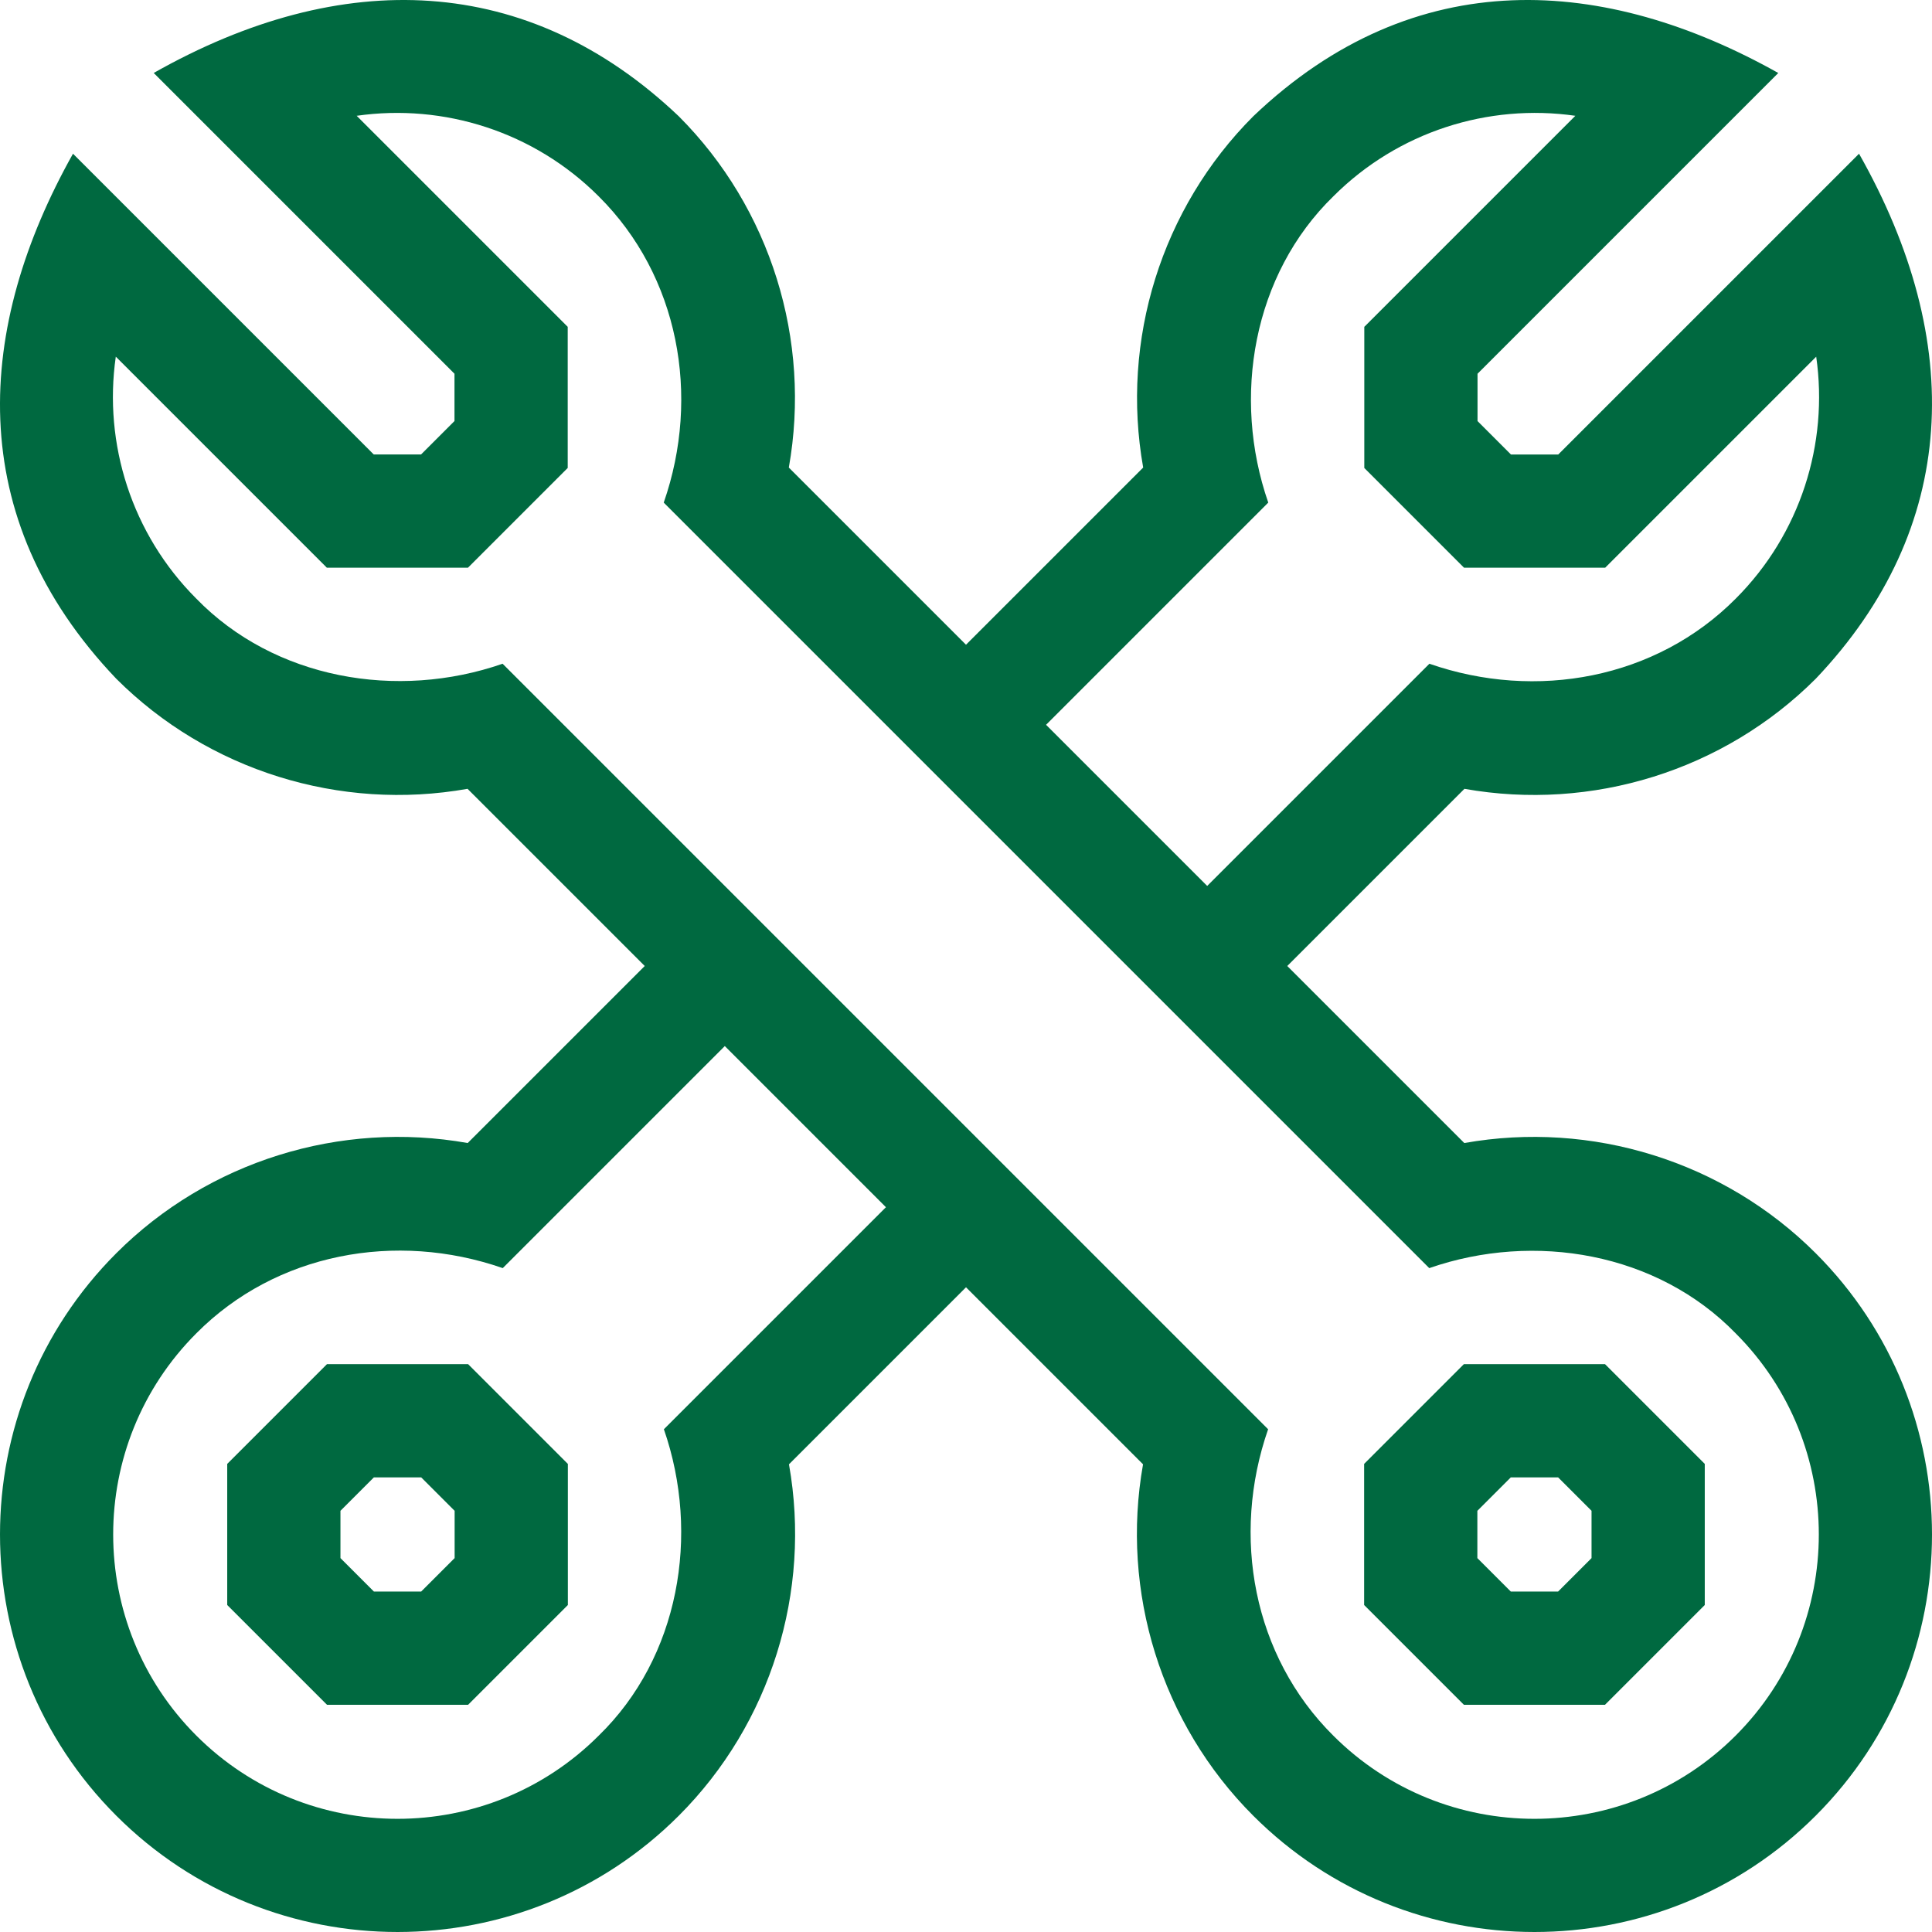
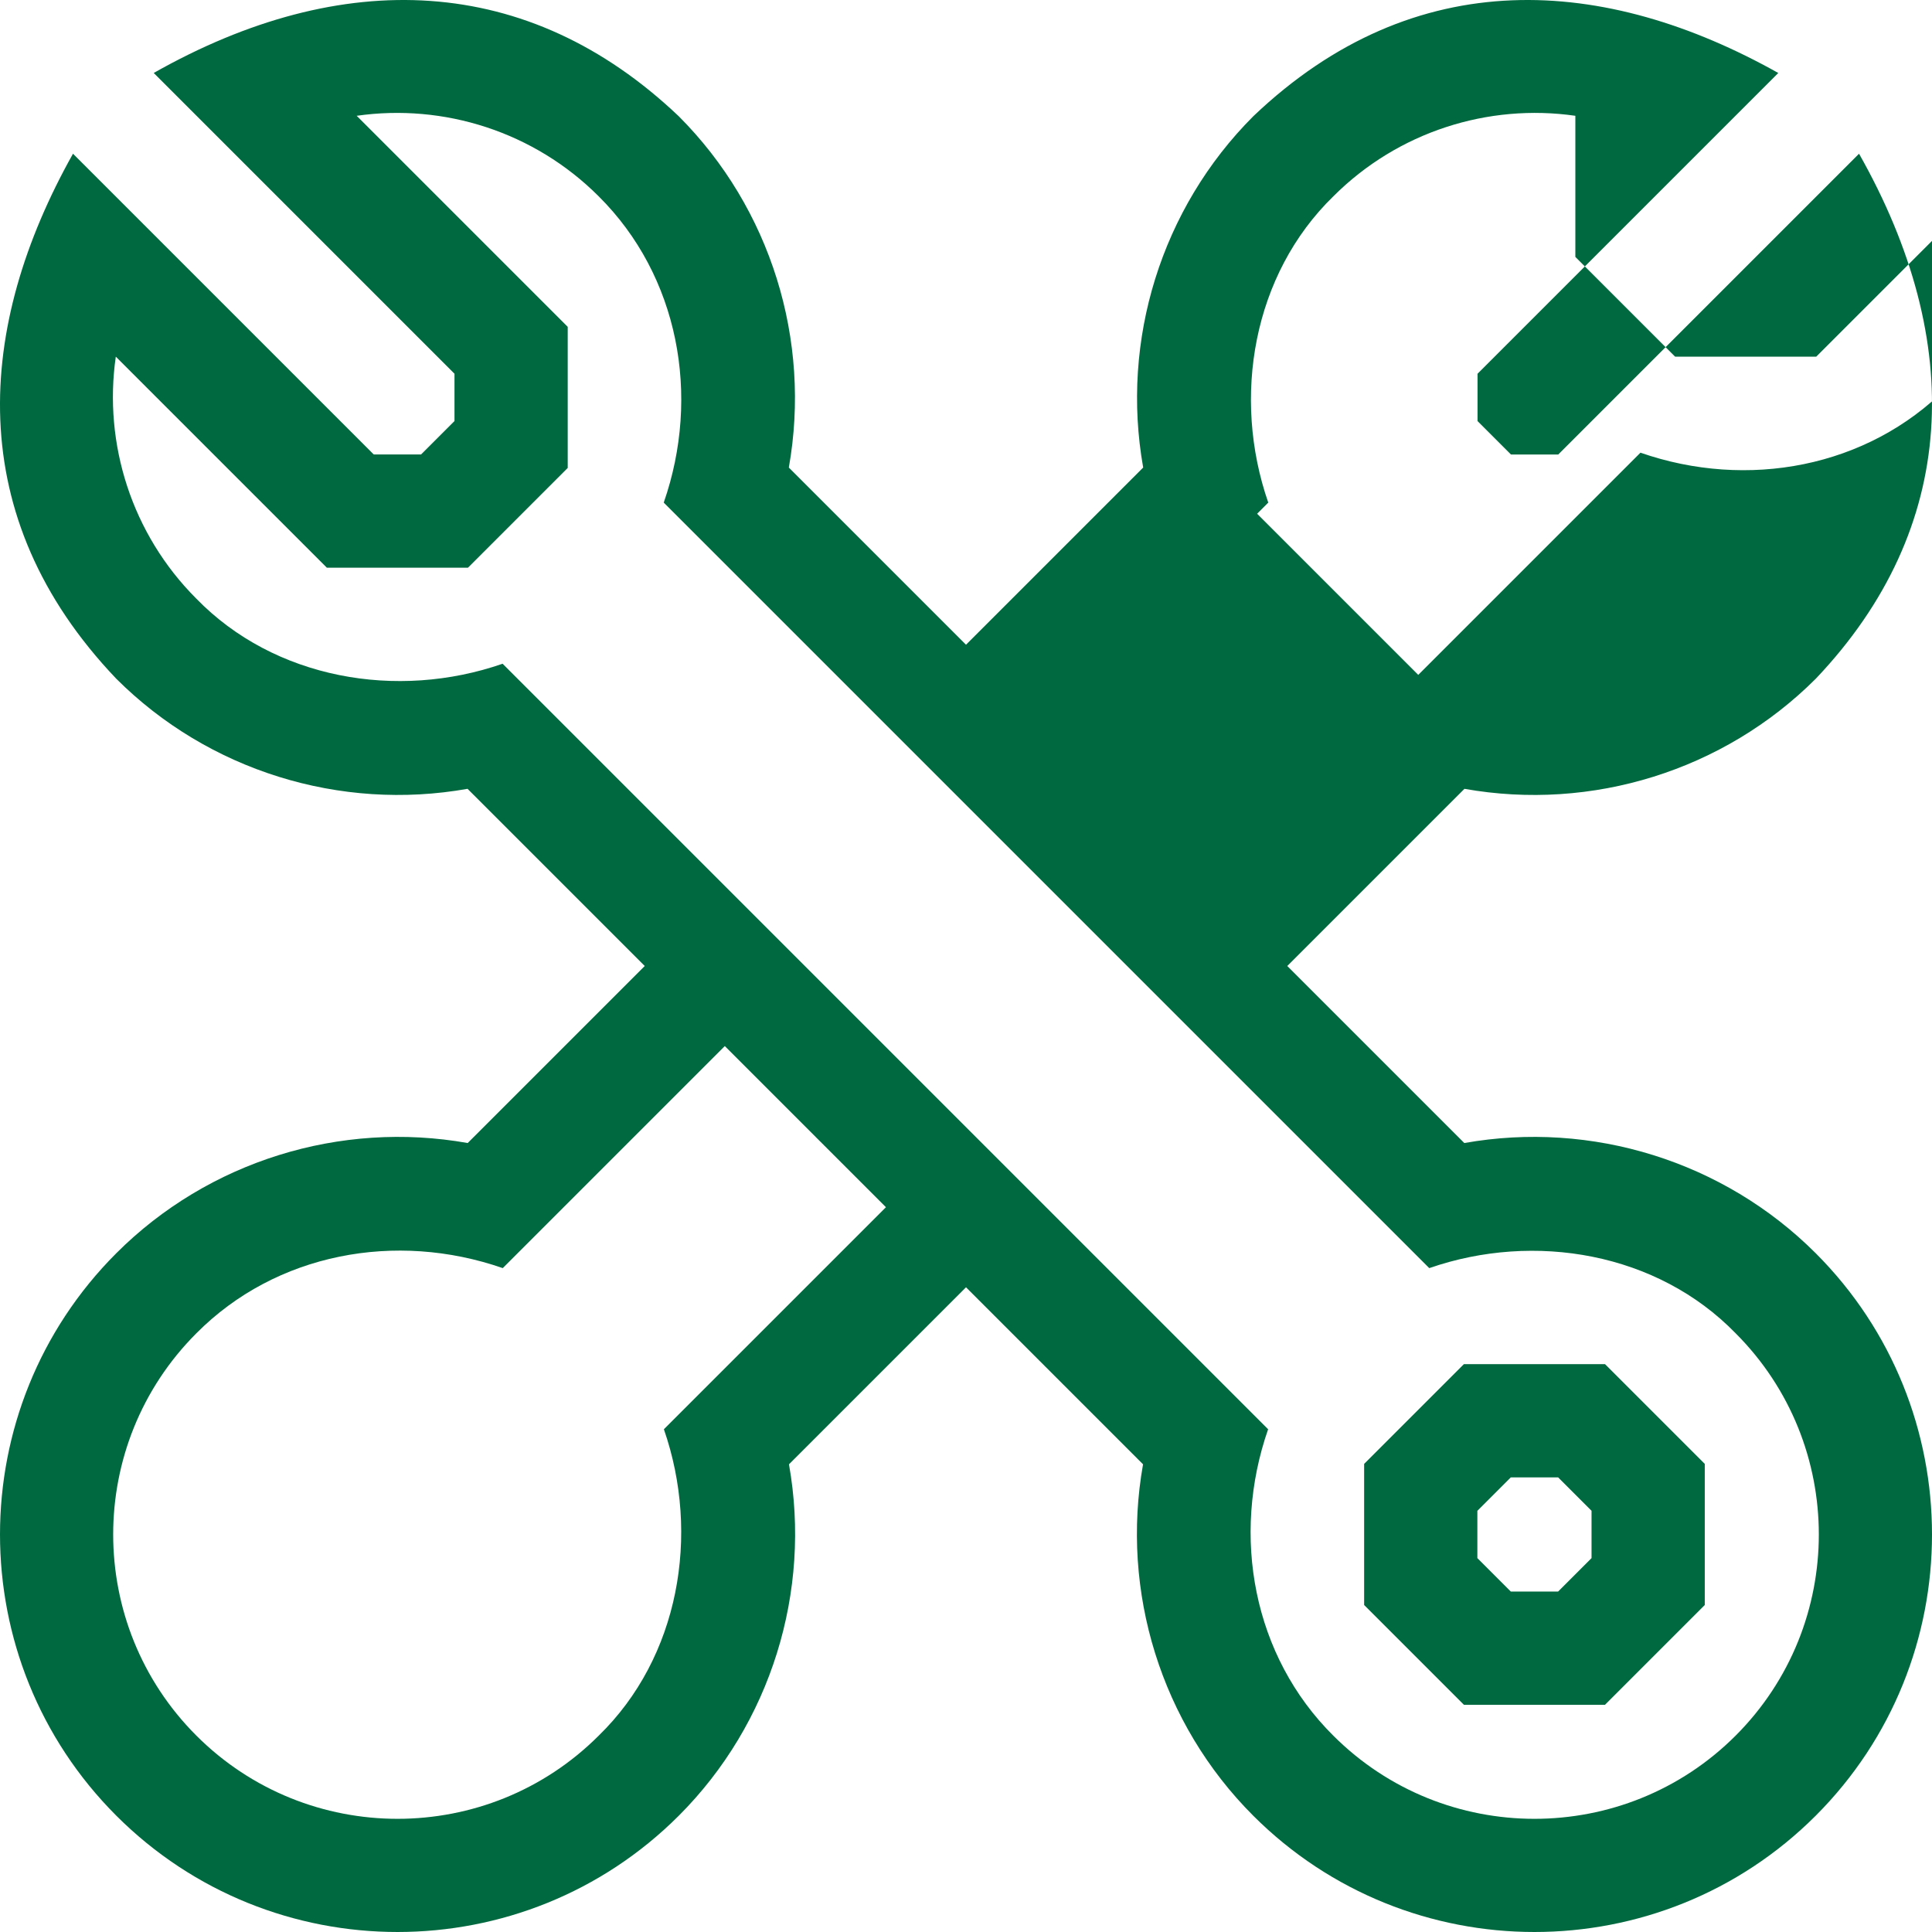
<svg xmlns="http://www.w3.org/2000/svg" height="512" viewBox="0 0 511.863 511.863" width="512">
  <g fill="#006940">
-     <path d="M86.634 361.412 60.2 387.846l.001 37.383 26.433 26.433 37.383.001 26.434-26.434v-37.383l-26.434-26.434zm33.816 51.39-8.86 8.86H99.06l-8.86-8.86v-12.53l8.86-8.86h12.53l8.86 8.86z" />
-     <path d="M481.048 332.026c-24.399-24.399-59.39-35.191-93.096-29.192l-46.903-46.903 46.94-46.94c33.706 6.002 68.697-4.788 93.097-29.187 37.894-39.9 39.697-89.155 11.446-139.079l-79.687 79.687h-12.534l-8.856-8.856V99.021l79.682-79.682C425.386-6.33 375.039-10.156 332.063 30.781c-24.398 24.398-35.189 59.386-29.19 93.09l-46.942 46.942-46.94-46.94c6.002-33.706-4.788-68.697-29.188-93.097C139.903-7.117 90.649-8.92 40.725 19.33l79.687 79.687v12.534l-8.856 8.856H99.021L19.339 40.725C-6.33 86.477-10.156 136.824 30.781 179.8c24.398 24.398 59.386 35.189 93.09 29.19l46.942 46.942-46.902 46.902c-33.706-5.999-68.697 4.793-93.096 29.192-41.085 41.085-41.086 107.937 0 149.023s107.937 41.085 149.023 0c24.399-24.399 35.191-59.39 29.192-93.096l46.902-46.902 46.903 46.903c-5.999 33.706 4.793 68.697 29.192 93.096 41.085 41.085 107.937 41.086 149.023 0s41.083-107.939-.002-149.024zM336.013 133.158c-9.703-27.939-4.053-60.447 17.264-81.164 17.087-17.087 41.006-24.631 64.096-21.316l-55.917 55.917v37.387l26.43 26.43h37.387l55.913-55.913c3.313 23.094-4.229 47.009-21.312 64.092-21.11 21.266-52.89 27.104-81.17 17.26l-58.868 58.868-42.692-42.692zM175.889 378.665c9.704 27.942 4.053 60.452-17.265 81.17-29.389 29.389-77.208 29.389-106.596 0s-29.389-77.208 0-106.596c21.111-21.266 52.89-27.107 81.17-17.265l58.828-58.828 42.692 42.692zm283.946 81.171c-29.389 29.389-77.208 29.389-106.596 0-21.266-21.111-27.107-52.89-17.265-81.17L133.158 175.85c-27.939 9.703-60.447 4.053-81.164-17.264-17.087-17.087-24.631-41.006-21.316-64.096l55.917 55.917h37.387l26.429-26.43V86.591L94.499 30.678c23.094-3.313 47.009 4.23 64.092 21.312 21.266 21.11 27.104 52.89 17.26 81.17l202.814 202.814c27.942-9.704 60.451-4.053 81.17 17.265 29.389 29.389 29.389 77.208 0 106.597z" />
+     <path d="M481.048 332.026c-24.399-24.399-59.39-35.191-93.096-29.192l-46.903-46.903 46.94-46.94c33.706 6.002 68.697-4.788 93.097-29.187 37.894-39.9 39.697-89.155 11.446-139.079l-79.687 79.687h-12.534l-8.856-8.856V99.021l79.682-79.682C425.386-6.33 375.039-10.156 332.063 30.781c-24.398 24.398-35.189 59.386-29.19 93.09l-46.942 46.942-46.94-46.94c6.002-33.706-4.788-68.697-29.188-93.097C139.903-7.117 90.649-8.92 40.725 19.33l79.687 79.687v12.534l-8.856 8.856H99.021L19.339 40.725C-6.33 86.477-10.156 136.824 30.781 179.8c24.398 24.398 59.386 35.189 93.09 29.19l46.942 46.942-46.902 46.902c-33.706-5.999-68.697 4.793-93.096 29.192-41.085 41.085-41.086 107.937 0 149.023s107.937 41.085 149.023 0c24.399-24.399 35.191-59.39 29.192-93.096l46.902-46.902 46.903 46.903c-5.999 33.706 4.793 68.697 29.192 93.096 41.085 41.085 107.937 41.086 149.023 0s41.083-107.939-.002-149.024zM336.013 133.158c-9.703-27.939-4.053-60.447 17.264-81.164 17.087-17.087 41.006-24.631 64.096-21.316v37.387l26.43 26.43h37.387l55.913-55.913c3.313 23.094-4.229 47.009-21.312 64.092-21.11 21.266-52.89 27.104-81.17 17.26l-58.868 58.868-42.692-42.692zM175.889 378.665c9.704 27.942 4.053 60.452-17.265 81.17-29.389 29.389-77.208 29.389-106.596 0s-29.389-77.208 0-106.596c21.111-21.266 52.89-27.107 81.17-17.265l58.828-58.828 42.692 42.692zm283.946 81.171c-29.389 29.389-77.208 29.389-106.596 0-21.266-21.111-27.107-52.89-17.265-81.17L133.158 175.85c-27.939 9.703-60.447 4.053-81.164-17.264-17.087-17.087-24.631-41.006-21.316-64.096l55.917 55.917h37.387l26.429-26.43V86.591L94.499 30.678c23.094-3.313 47.009 4.23 64.092 21.312 21.266 21.11 27.104 52.89 17.26 81.17l202.814 202.814c27.942-9.704 60.451-4.053 81.17 17.265 29.389 29.389 29.389 77.208 0 106.597z" />
    <path d="m387.845 361.412-26.434 26.434v37.383l26.434 26.434 37.383-.001 26.433-26.433.001-37.383-26.434-26.434zm33.817 51.39-8.86 8.86h-12.53l-8.86-8.86v-12.53l8.859-8.86h12.53l8.86 8.86v12.53z" />
  </g>
</svg>